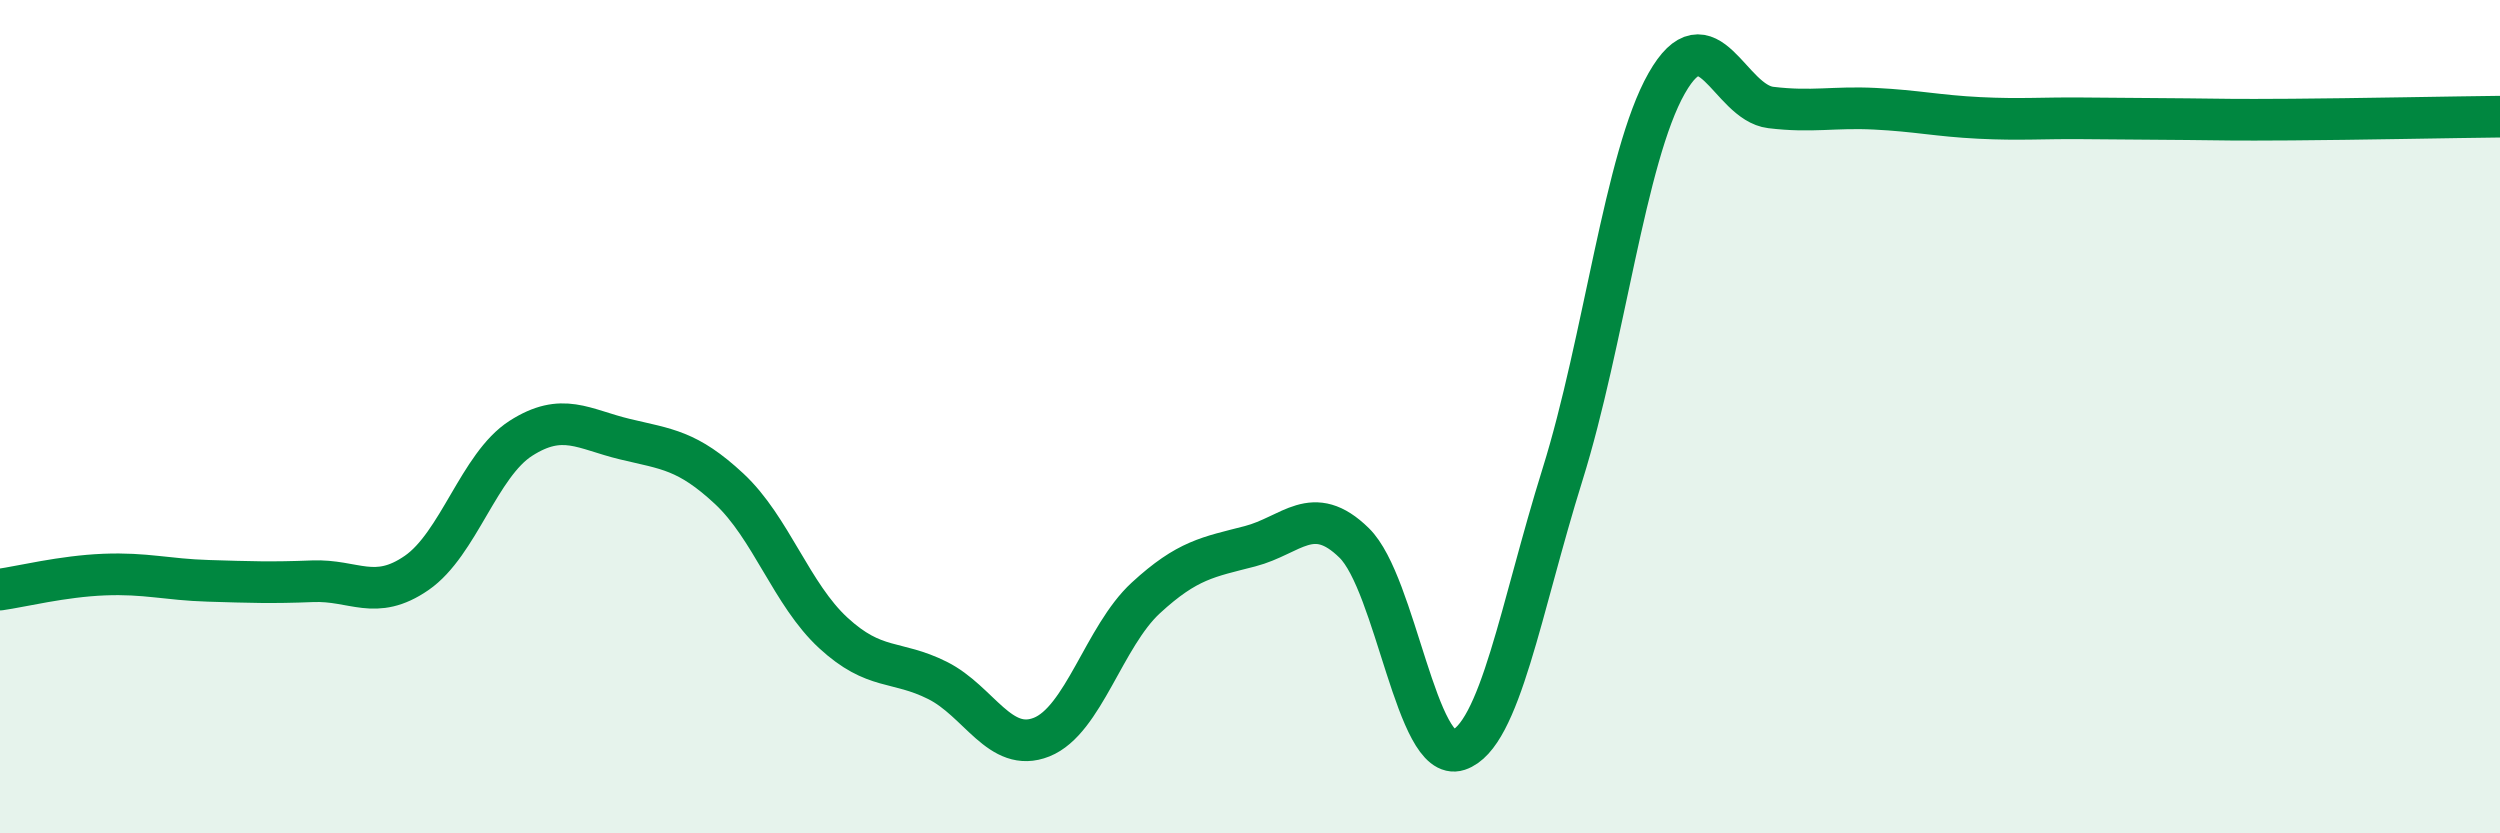
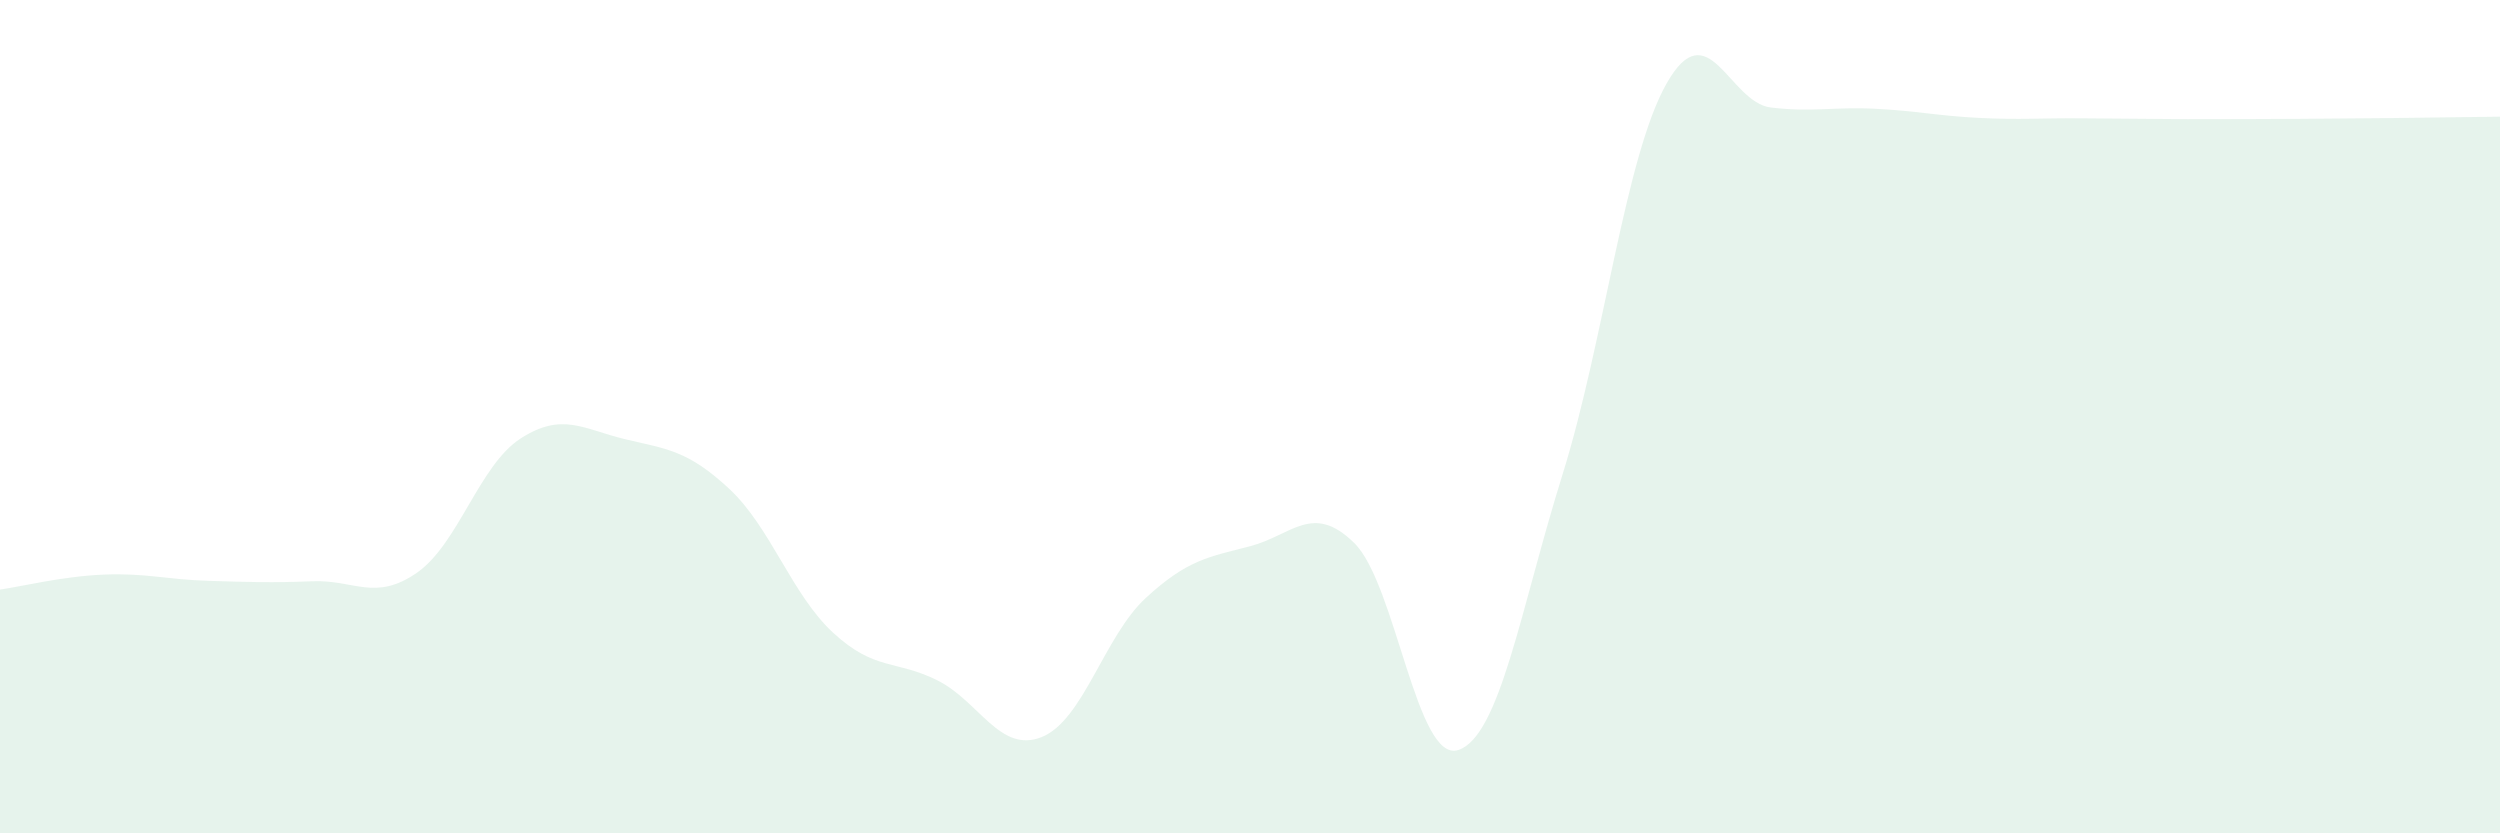
<svg xmlns="http://www.w3.org/2000/svg" width="60" height="20" viewBox="0 0 60 20">
-   <path d="M 0,14.15 C 0.5,14.08 1.5,13.83 2.5,13.79 C 3.5,13.75 4,13.91 5,13.94 C 6,13.97 6.5,13.99 7.5,13.95 C 8.5,13.91 9,14.44 10,13.75 C 11,13.06 11.5,11.16 12.5,10.52 C 13.5,9.88 14,10.3 15,10.54 C 16,10.78 16.5,10.8 17.5,11.73 C 18.5,12.66 19,14.27 20,15.19 C 21,16.11 21.5,15.83 22.5,16.33 C 23.5,16.83 24,18.09 25,17.69 C 26,17.29 26.5,15.27 27.5,14.35 C 28.5,13.43 29,13.37 30,13.11 C 31,12.85 31.5,12.05 32.5,13.03 C 33.5,14.01 34,18.33 35,18 C 36,17.67 36.5,14.59 37.5,11.39 C 38.5,8.19 39,3.76 40,2 C 41,0.24 41.5,2.46 42.5,2.58 C 43.5,2.7 44,2.56 45,2.61 C 46,2.66 46.5,2.78 47.5,2.83 C 48.5,2.88 49,2.83 50,2.84 C 51,2.85 51.5,2.85 52.5,2.86 C 53.5,2.87 53.5,2.88 55,2.87 C 56.5,2.86 59,2.81 60,2.8L60 20L0 20Z" fill="#008740" opacity="0.1" stroke-linecap="round" stroke-linejoin="round" />
-   <path d="M 0,14.15 C 0.5,14.08 1.5,13.83 2.5,13.79 C 3.5,13.75 4,13.91 5,13.94 C 6,13.97 6.5,13.99 7.5,13.95 C 8.5,13.91 9,14.44 10,13.75 C 11,13.06 11.5,11.16 12.5,10.52 C 13.5,9.88 14,10.3 15,10.54 C 16,10.78 16.5,10.8 17.5,11.73 C 18.5,12.66 19,14.27 20,15.19 C 21,16.11 21.5,15.83 22.5,16.33 C 23.5,16.83 24,18.09 25,17.69 C 26,17.29 26.5,15.27 27.5,14.35 C 28.5,13.43 29,13.37 30,13.11 C 31,12.85 31.5,12.05 32.5,13.03 C 33.5,14.01 34,18.33 35,18 C 36,17.67 36.5,14.59 37.5,11.39 C 38.5,8.19 39,3.76 40,2 C 41,0.24 41.5,2.46 42.5,2.58 C 43.5,2.7 44,2.56 45,2.61 C 46,2.66 46.5,2.78 47.5,2.83 C 48.5,2.88 49,2.83 50,2.84 C 51,2.85 51.5,2.85 52.5,2.86 C 53.5,2.87 53.5,2.88 55,2.87 C 56.5,2.86 59,2.81 60,2.8" stroke="#008740" stroke-width="1" fill="none" stroke-linecap="round" stroke-linejoin="round" />
+   <path d="M 0,14.15 C 0.5,14.08 1.5,13.83 2.5,13.79 C 3.5,13.75 4,13.91 5,13.94 C 6,13.97 6.5,13.99 7.5,13.95 C 8.5,13.91 9,14.44 10,13.75 C 11,13.06 11.5,11.16 12.5,10.52 C 13.5,9.88 14,10.3 15,10.54 C 16,10.78 16.5,10.8 17.5,11.73 C 18.5,12.66 19,14.27 20,15.19 C 21,16.11 21.5,15.83 22.5,16.33 C 23.5,16.83 24,18.09 25,17.69 C 26,17.29 26.5,15.27 27.5,14.35 C 28.5,13.43 29,13.37 30,13.11 C 31,12.85 31.5,12.05 32.5,13.03 C 33.5,14.01 34,18.33 35,18 C 36,17.67 36.5,14.59 37.5,11.39 C 38.5,8.19 39,3.76 40,2 C 41,0.24 41.5,2.46 42.5,2.58 C 43.5,2.7 44,2.56 45,2.61 C 46,2.66 46.5,2.78 47.5,2.83 C 48.5,2.88 49,2.83 50,2.84 C 51,2.85 51.5,2.85 52.5,2.86 C 56.5,2.86 59,2.81 60,2.8L60 20L0 20Z" fill="#008740" opacity="0.1" stroke-linecap="round" stroke-linejoin="round" />
</svg>